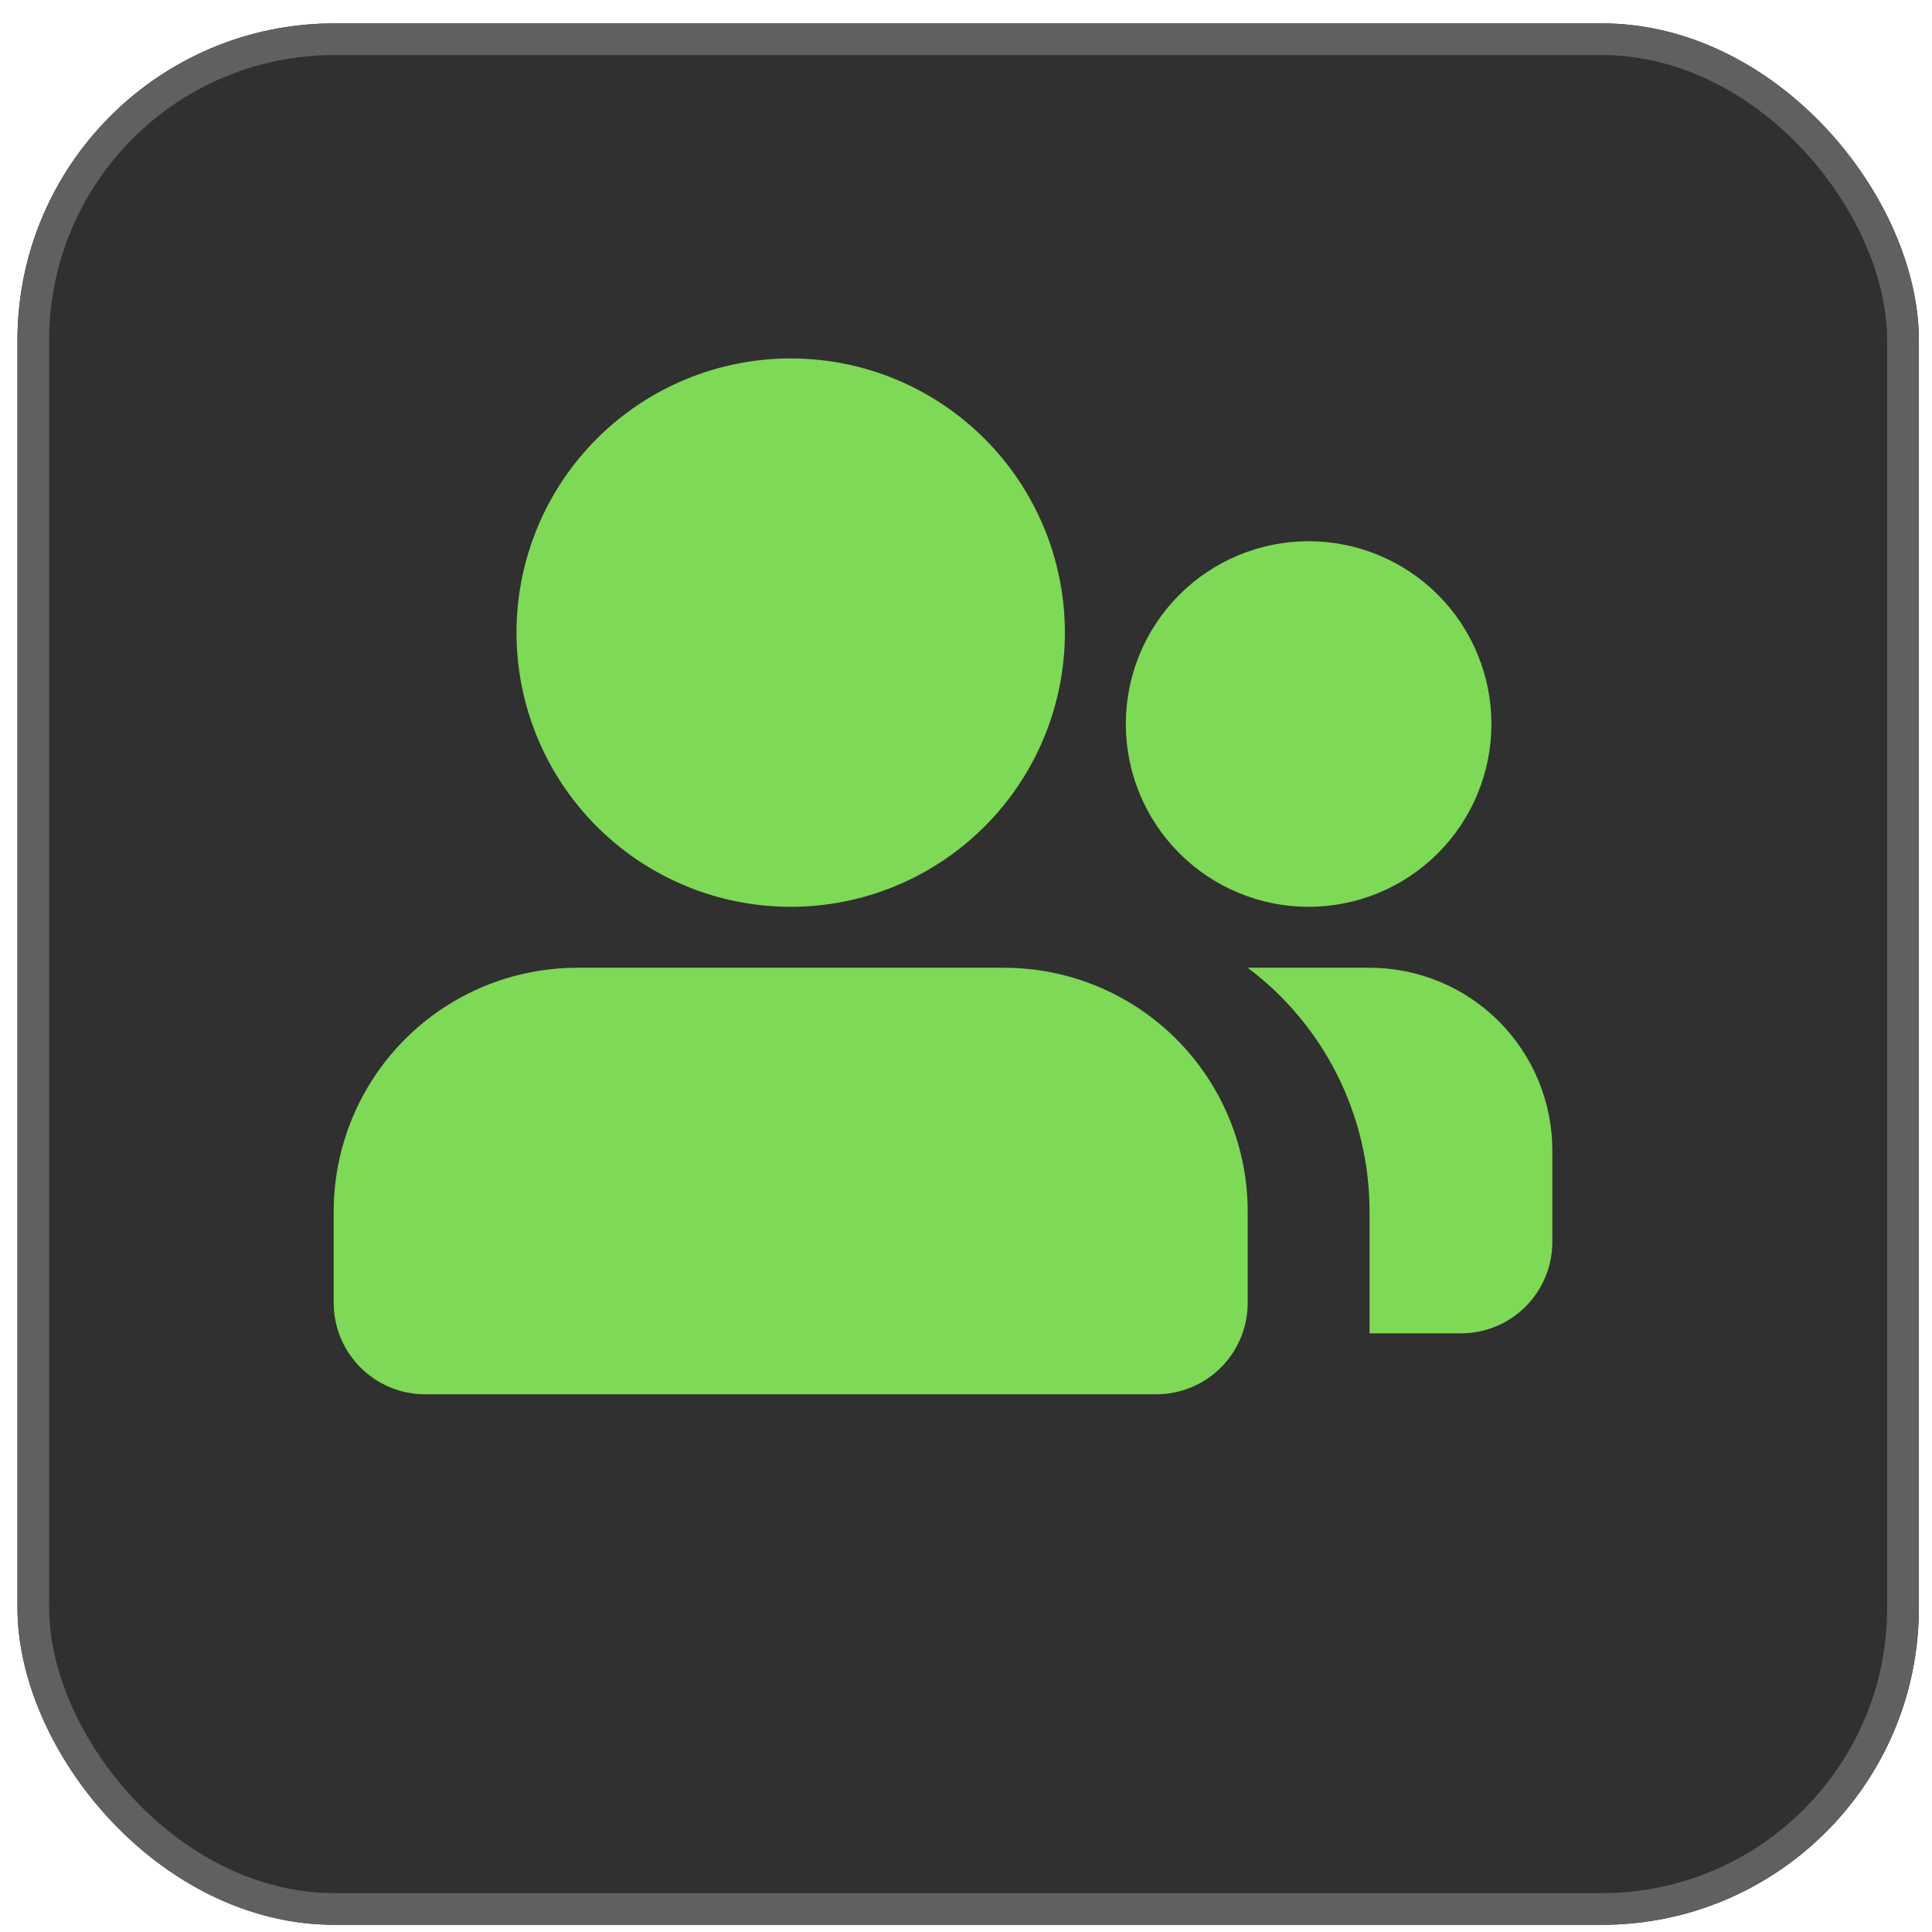
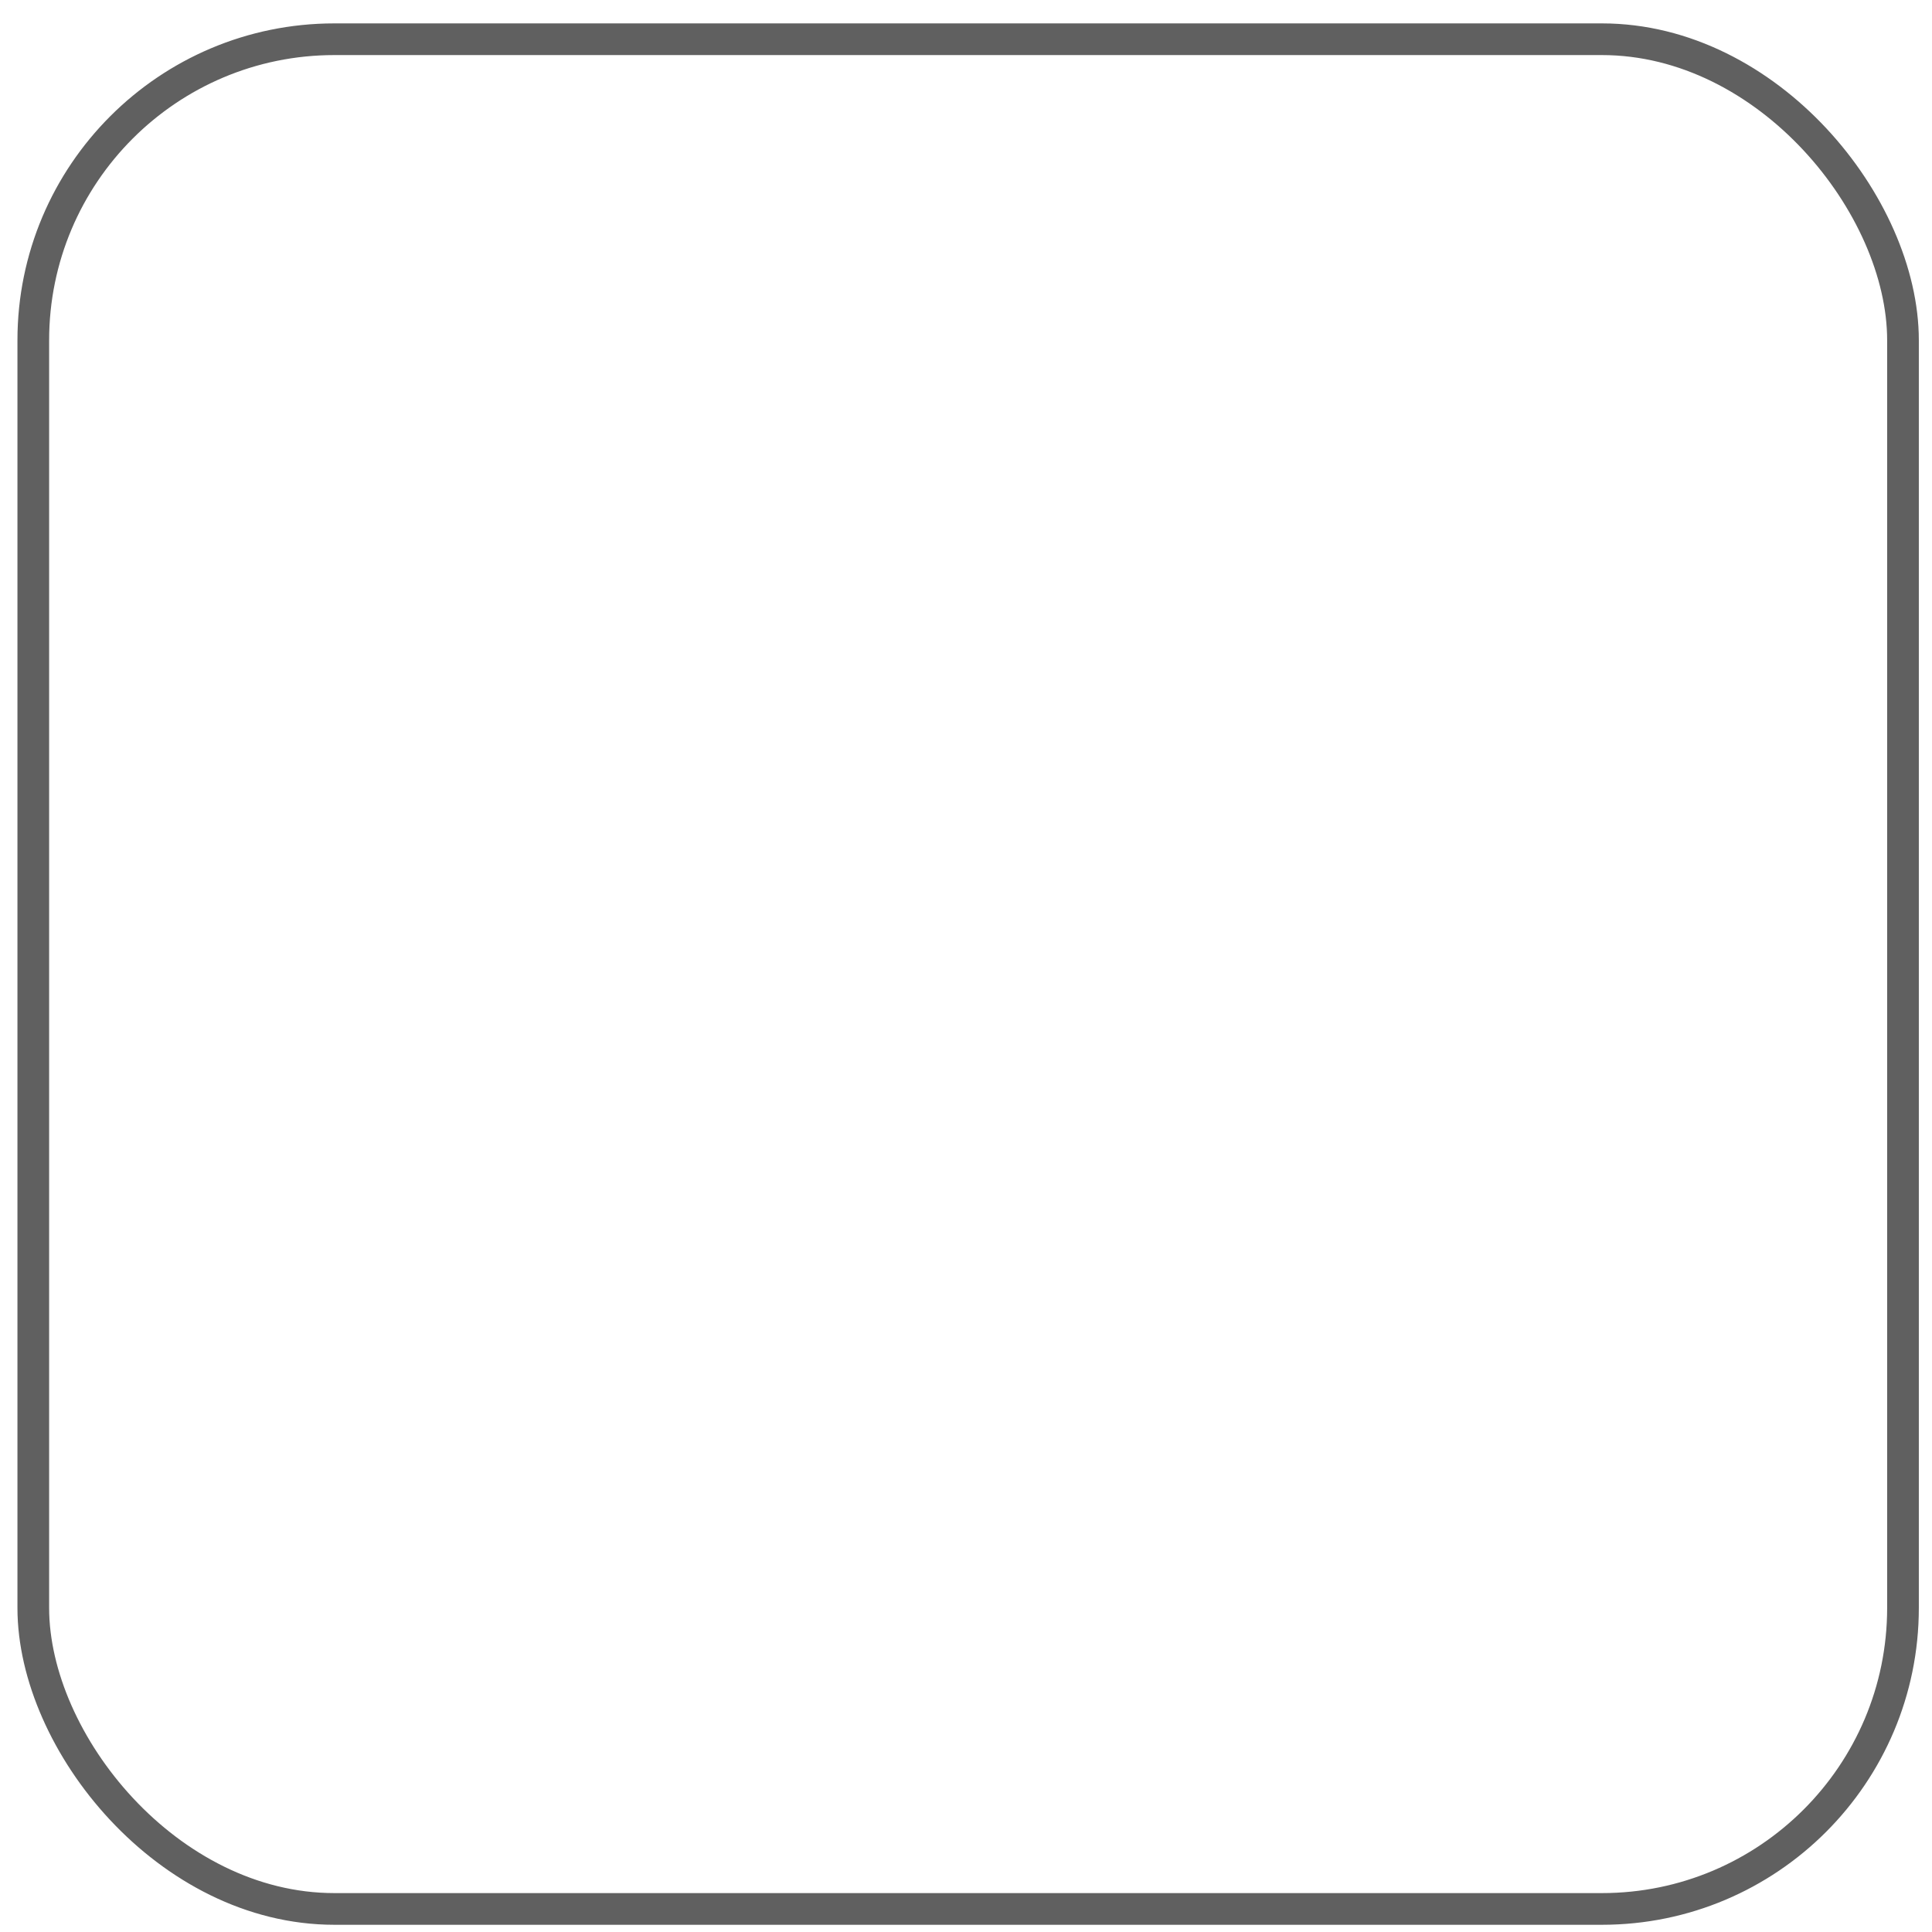
<svg xmlns="http://www.w3.org/2000/svg" width="65" height="65" viewBox="0 0 65 65" fill="none">
-   <rect x="0.588" y="0.787" width="63.971" height="63.971" rx="10.662" fill="#303030" />
  <rect x="1.12" y="1.32" width="62.904" height="62.904" rx="10.129" stroke="#606060" stroke-width="1.066" />
-   <path d="M33.777 32.559C35.952 32.559 38.038 33.422 39.576 34.96C41.113 36.498 41.977 38.584 41.977 40.759V43.834C41.977 44.649 41.653 45.431 41.077 46.008C40.5 46.585 39.718 46.909 38.902 46.909H14.302C13.487 46.909 12.705 46.585 12.128 46.008C11.551 45.431 11.227 44.649 11.227 43.834V40.759C11.227 38.584 12.091 36.498 13.629 34.96C15.167 33.422 17.253 32.559 19.427 32.559H33.777ZM46.077 32.559C47.708 32.559 49.273 33.206 50.426 34.36C51.579 35.513 52.227 37.078 52.227 38.709V41.784C52.227 42.599 51.903 43.381 51.327 43.958C50.75 44.535 49.968 44.859 49.152 44.859H46.077V40.759C46.077 39.167 45.707 37.598 44.995 36.175C44.283 34.751 43.25 33.513 41.977 32.559H46.077ZM26.602 12.059C29.049 12.059 31.395 13.03 33.125 14.761C34.855 16.491 35.827 18.837 35.827 21.284C35.827 23.73 34.855 26.077 33.125 27.807C31.395 29.537 29.049 30.509 26.602 30.509C24.156 30.509 21.809 29.537 20.079 27.807C18.349 26.077 17.377 23.73 17.377 21.284C17.377 18.837 18.349 16.491 20.079 14.761C21.809 13.03 24.156 12.059 26.602 12.059ZM44.027 18.209C45.658 18.209 47.223 18.857 48.376 20.01C49.529 21.163 50.177 22.727 50.177 24.359C50.177 25.99 49.529 27.554 48.376 28.707C47.223 29.861 45.658 30.509 44.027 30.509C42.396 30.509 40.832 29.861 39.679 28.707C38.525 27.554 37.877 25.99 37.877 24.359C37.877 22.727 38.525 21.163 39.679 20.01C40.832 18.857 42.396 18.209 44.027 18.209Z" fill="#7ED957" />
</svg>